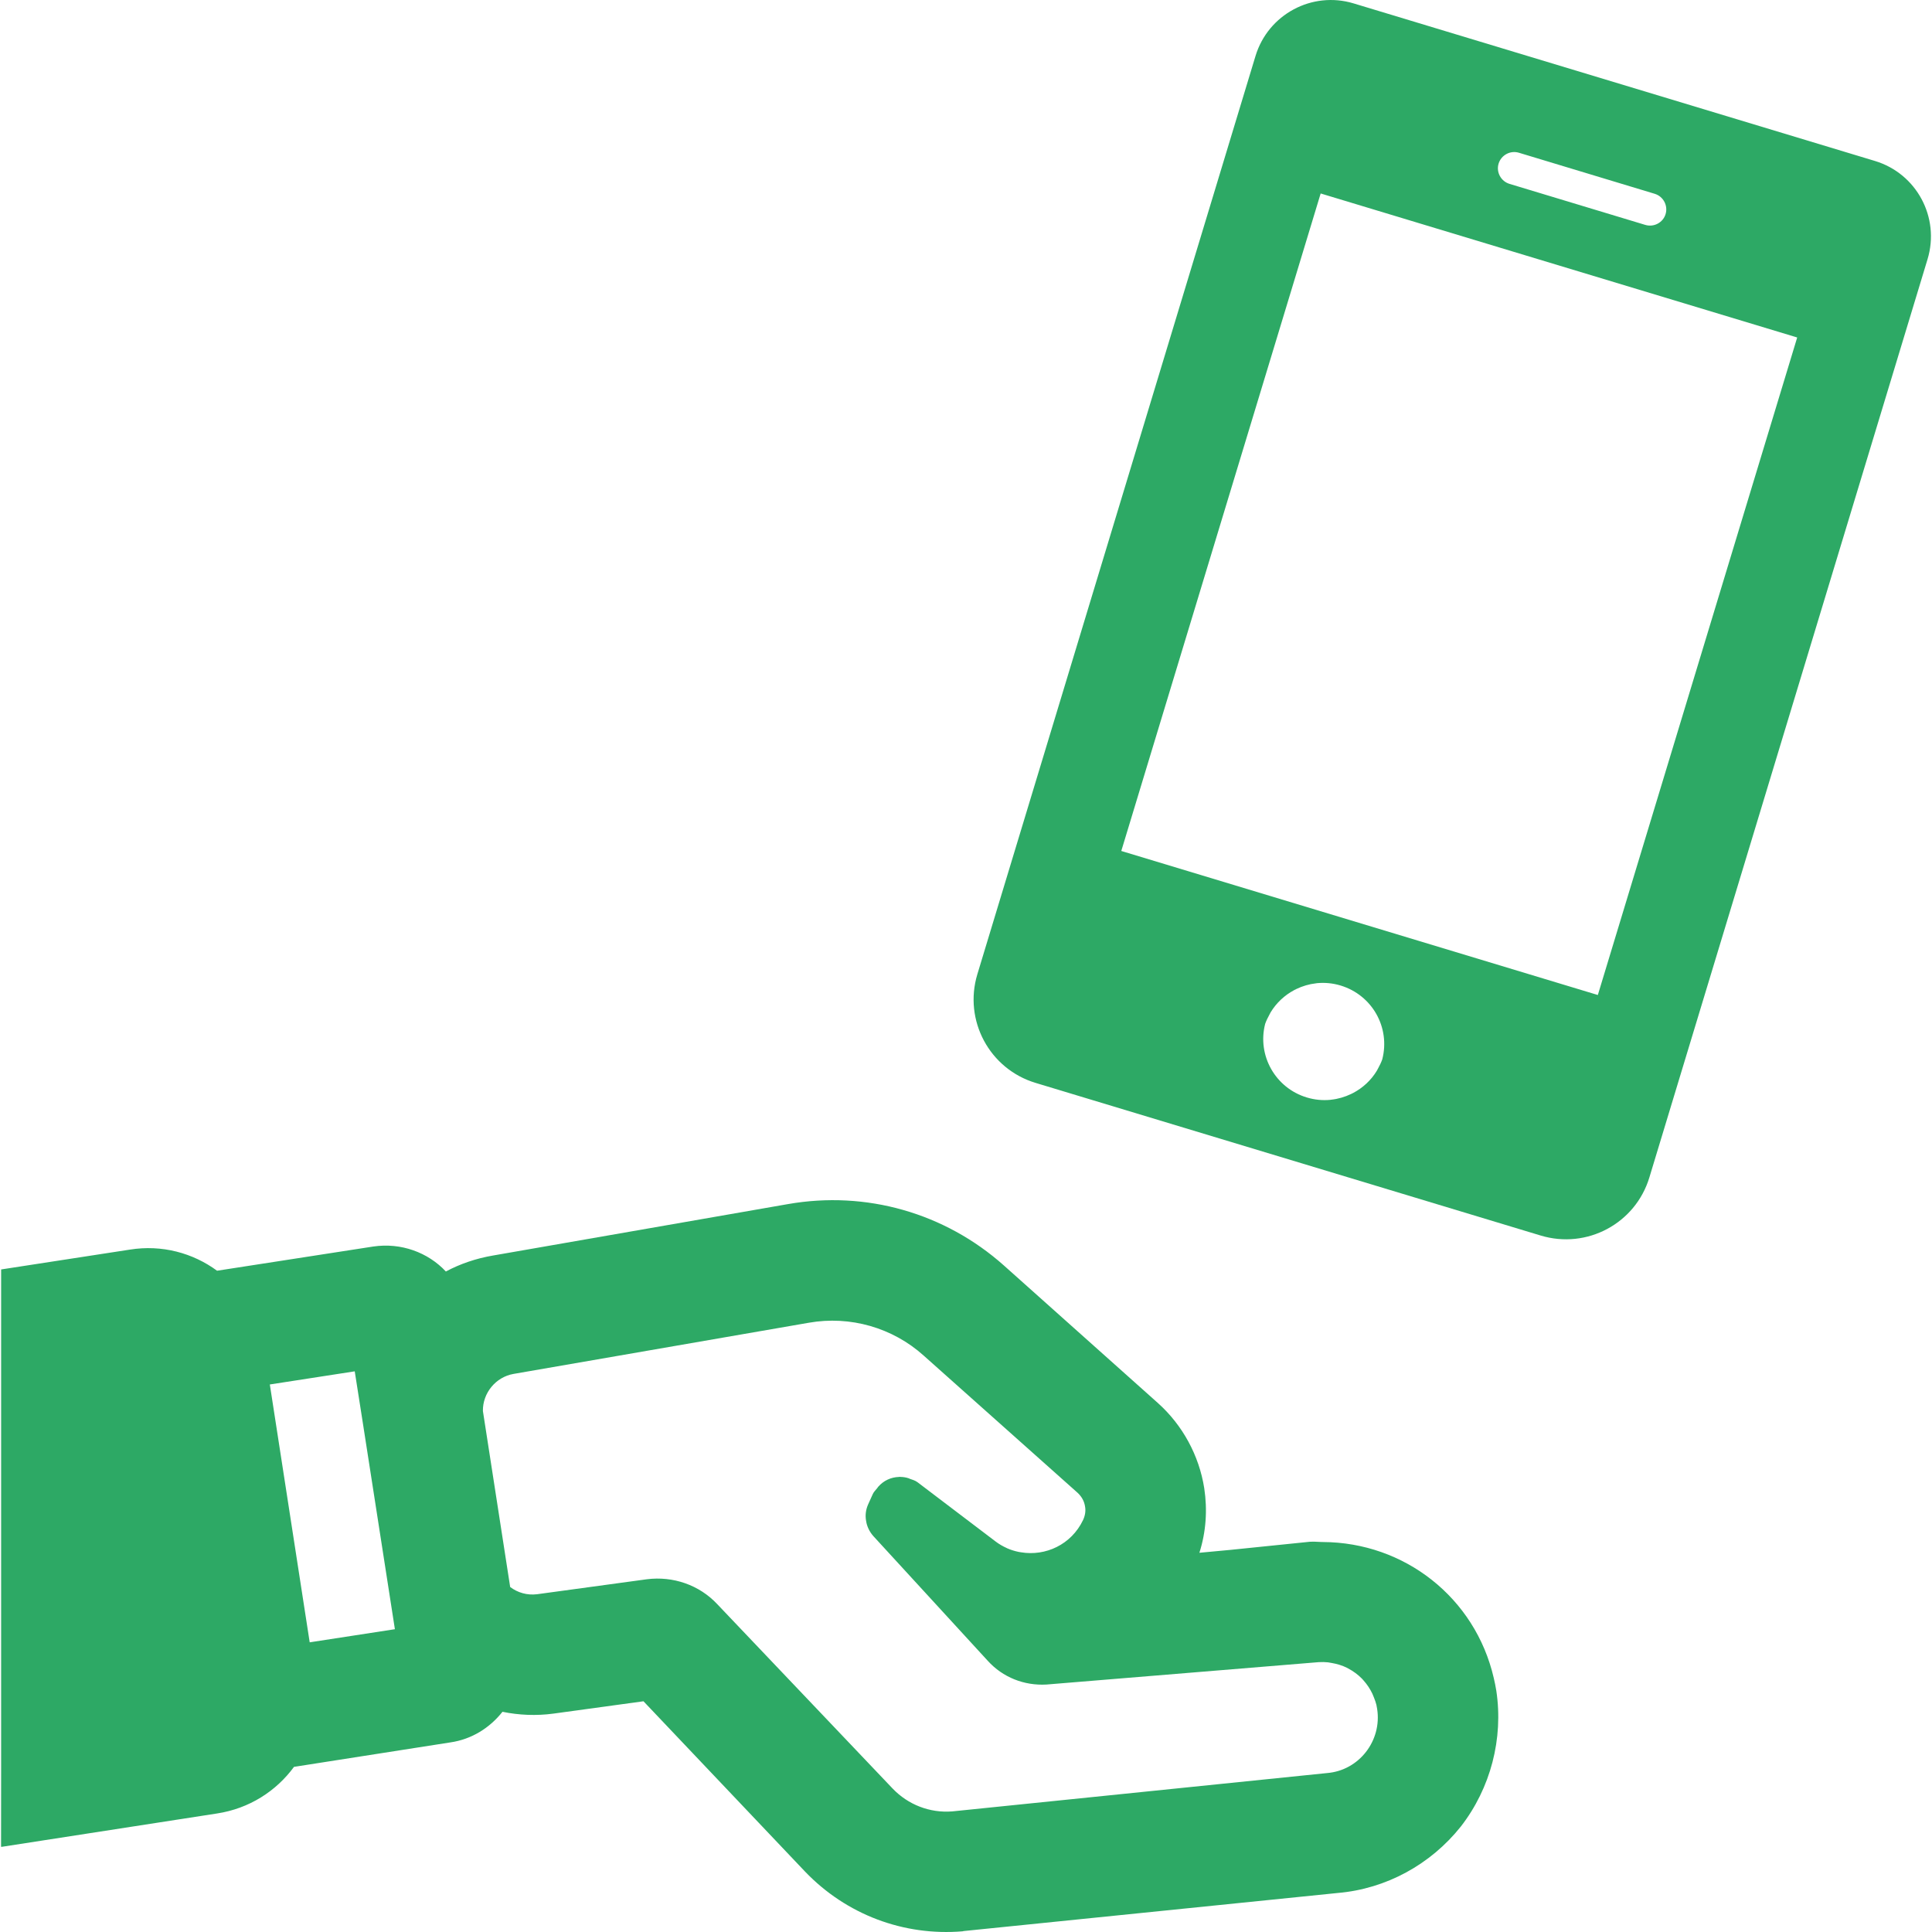
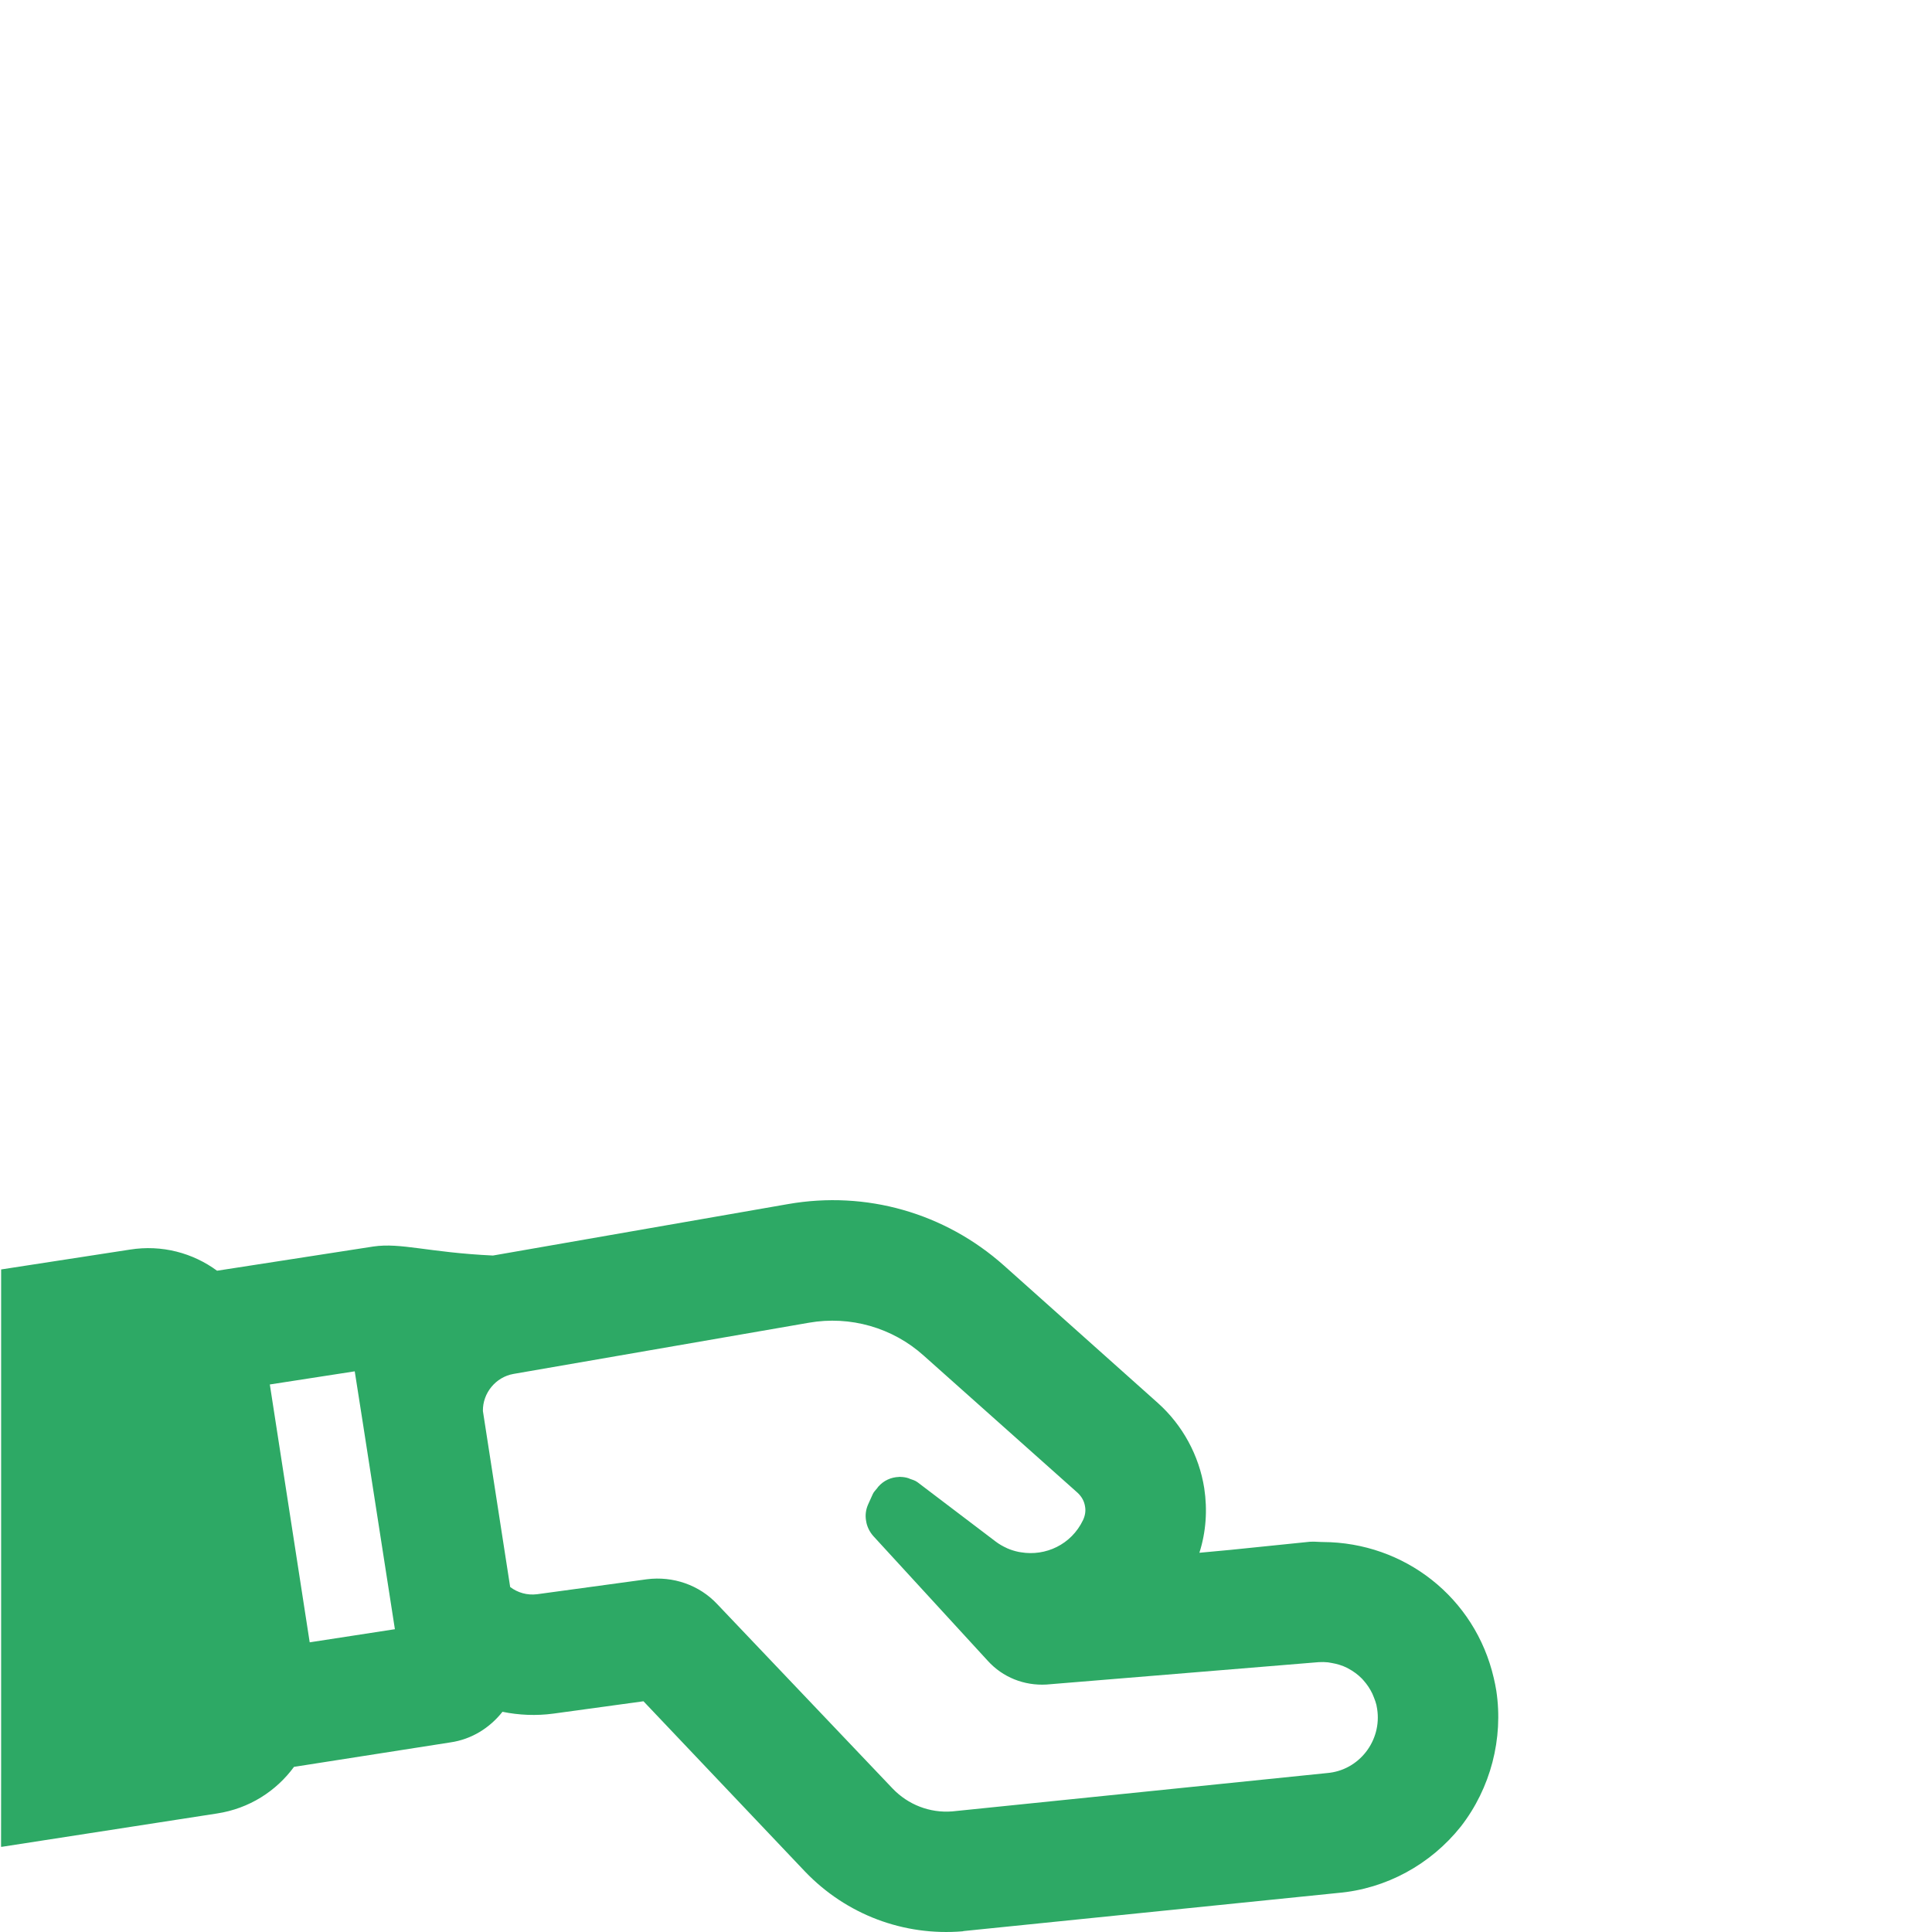
<svg xmlns="http://www.w3.org/2000/svg" width="80" height="80" viewBox="0 0 80 80" fill="none">
  <g clip-path="url(#clip0_0_255)">
-     <path d="M61.852 69.476C61.079 66.147 58.15 63.866 54.778 63.852C54.769 63.852 54.762 63.85 54.753 63.85C54.743 63.85 54.732 63.851 54.722 63.851C54.583 63.851 54.448 63.83 54.308 63.839H54.255L50.97 64.175L49.664 64.297C49.939 63.437 50.002 62.525 49.865 61.623C49.652 60.269 48.969 59.012 47.946 58.096L41.574 52.405C39.123 50.221 35.862 49.294 32.634 49.858L20.412 51.989C19.719 52.107 19.058 52.331 18.462 52.65C17.726 51.861 16.607 51.446 15.456 51.616L8.988 52.618C7.987 51.883 6.707 51.531 5.376 51.744L0.047 52.565V73.183L0.044 76.452L0.047 76.451V76.477L8.988 75.092C10.32 74.889 11.439 74.165 12.174 73.162L18.643 72.15C19.537 72.022 20.283 71.543 20.806 70.882C21.488 71.021 22.201 71.053 22.916 70.957L26.645 70.446L33.337 77.5C35.042 79.279 37.418 80.174 39.858 79.972L39.901 79.961L55.395 78.384C57.398 78.214 59.241 77.201 60.488 75.635C61.724 74.047 62.258 71.99 61.959 70.009C61.927 69.827 61.895 69.646 61.852 69.476ZM55.146 68.861C55.364 68.898 55.575 68.961 55.77 69.057C55.789 69.067 55.808 69.079 55.828 69.089C56.038 69.2 56.23 69.342 56.397 69.511C56.418 69.535 56.439 69.559 56.46 69.582C56.606 69.744 56.729 69.929 56.826 70.131C56.851 70.185 56.874 70.241 56.895 70.298C56.932 70.394 56.969 70.491 56.994 70.595C57.004 70.659 57.015 70.712 57.025 70.765C57.228 72.076 56.279 73.312 54.948 73.419L39.432 75.006C38.505 75.081 37.6 74.729 36.96 74.058L29.703 66.428C28.957 65.629 27.871 65.256 26.784 65.394L22.244 66.013C21.829 66.066 21.434 65.949 21.125 65.714L19.996 58.426C19.985 57.68 20.529 57.019 21.264 56.891L33.497 54.771C35.202 54.472 36.96 54.973 38.25 56.134L44.622 61.814C44.793 61.974 44.899 62.166 44.931 62.39C44.963 62.571 44.931 62.763 44.846 62.944C44.361 63.96 43.292 64.448 42.277 64.277C42.243 64.271 42.208 64.268 42.174 64.26C42.015 64.226 41.858 64.179 41.705 64.111C41.698 64.108 41.691 64.103 41.684 64.1C41.524 64.028 41.369 63.939 41.223 63.828L37.994 61.377C37.895 61.301 37.781 61.273 37.671 61.233C37.657 61.226 37.643 61.218 37.628 61.213C37.511 61.174 37.399 61.157 37.279 61.156C37.273 61.155 37.267 61.152 37.259 61.152C37.247 61.152 37.236 61.157 37.224 61.157C36.894 61.168 36.592 61.305 36.365 61.563C36.348 61.583 36.335 61.605 36.319 61.626C36.258 61.705 36.183 61.77 36.14 61.867L35.948 62.293C35.852 62.507 35.82 62.741 35.863 62.975C35.895 63.2 36.001 63.423 36.161 63.604L40.903 68.772C41.521 69.454 42.406 69.806 43.333 69.753L54.606 68.826C54.736 68.817 54.864 68.822 54.99 68.834C55.043 68.84 55.093 68.852 55.146 68.861ZM16.352 67.462L12.824 68.005L11.173 57.328L14.689 56.784L15.02 58.894L16.346 67.425L16.352 67.462Z" fill="#2DA965" />
-     <path d="M77.637 6.665L56.048 0.14C54.328 -0.38 52.509 0.595 51.987 2.321L40.47 40.342C39.893 42.251 40.971 44.263 42.88 44.84L63.794 51.16C65.71 51.74 67.722 50.662 68.298 48.752L79.816 10.732C80.338 9.005 79.363 7.186 77.637 6.665ZM62.053 6.777C62.161 6.42 62.539 6.217 62.896 6.325L68.516 8.024C68.873 8.132 69.076 8.51 68.968 8.867C68.862 9.218 68.484 9.42 68.126 9.312L62.506 7.614C62.149 7.506 61.947 7.128 62.053 6.777ZM52.614 41.919C52.853 41.525 53.19 41.212 53.583 41.002C53.614 40.985 53.645 40.969 53.677 40.954C53.933 40.831 54.208 40.749 54.494 40.717C54.51 40.715 54.525 40.711 54.541 40.71C54.858 40.681 55.186 40.71 55.511 40.808C56.826 41.206 57.575 42.552 57.237 43.864C57.191 43.997 57.128 44.122 57.062 44.243C57.044 44.275 57.029 44.309 57.01 44.34C56.771 44.734 56.432 45.045 56.036 45.255C56.008 45.27 55.98 45.284 55.951 45.297C55.69 45.423 55.409 45.506 55.116 45.537C55.104 45.539 55.093 45.542 55.083 45.542C54.764 45.572 54.435 45.542 54.11 45.443C52.808 45.05 52.052 43.703 52.387 42.398C52.434 42.262 52.497 42.136 52.564 42.014C52.581 41.983 52.596 41.95 52.614 41.919ZM46.43 35.237L54.686 8.011L74.328 13.947L74.418 13.975L66.163 41.201L46.546 35.272L46.43 35.237Z" fill="#2DA965" />
+     <path d="M61.852 69.476C61.079 66.147 58.15 63.866 54.778 63.852C54.769 63.852 54.762 63.85 54.753 63.85C54.743 63.85 54.732 63.851 54.722 63.851C54.583 63.851 54.448 63.83 54.308 63.839H54.255L50.97 64.175L49.664 64.297C49.939 63.437 50.002 62.525 49.865 61.623C49.652 60.269 48.969 59.012 47.946 58.096L41.574 52.405C39.123 50.221 35.862 49.294 32.634 49.858L20.412 51.989C17.726 51.861 16.607 51.446 15.456 51.616L8.988 52.618C7.987 51.883 6.707 51.531 5.376 51.744L0.047 52.565V73.183L0.044 76.452L0.047 76.451V76.477L8.988 75.092C10.32 74.889 11.439 74.165 12.174 73.162L18.643 72.15C19.537 72.022 20.283 71.543 20.806 70.882C21.488 71.021 22.201 71.053 22.916 70.957L26.645 70.446L33.337 77.5C35.042 79.279 37.418 80.174 39.858 79.972L39.901 79.961L55.395 78.384C57.398 78.214 59.241 77.201 60.488 75.635C61.724 74.047 62.258 71.99 61.959 70.009C61.927 69.827 61.895 69.646 61.852 69.476ZM55.146 68.861C55.364 68.898 55.575 68.961 55.77 69.057C55.789 69.067 55.808 69.079 55.828 69.089C56.038 69.2 56.23 69.342 56.397 69.511C56.418 69.535 56.439 69.559 56.46 69.582C56.606 69.744 56.729 69.929 56.826 70.131C56.851 70.185 56.874 70.241 56.895 70.298C56.932 70.394 56.969 70.491 56.994 70.595C57.004 70.659 57.015 70.712 57.025 70.765C57.228 72.076 56.279 73.312 54.948 73.419L39.432 75.006C38.505 75.081 37.6 74.729 36.96 74.058L29.703 66.428C28.957 65.629 27.871 65.256 26.784 65.394L22.244 66.013C21.829 66.066 21.434 65.949 21.125 65.714L19.996 58.426C19.985 57.68 20.529 57.019 21.264 56.891L33.497 54.771C35.202 54.472 36.96 54.973 38.25 56.134L44.622 61.814C44.793 61.974 44.899 62.166 44.931 62.39C44.963 62.571 44.931 62.763 44.846 62.944C44.361 63.96 43.292 64.448 42.277 64.277C42.243 64.271 42.208 64.268 42.174 64.26C42.015 64.226 41.858 64.179 41.705 64.111C41.698 64.108 41.691 64.103 41.684 64.1C41.524 64.028 41.369 63.939 41.223 63.828L37.994 61.377C37.895 61.301 37.781 61.273 37.671 61.233C37.657 61.226 37.643 61.218 37.628 61.213C37.511 61.174 37.399 61.157 37.279 61.156C37.273 61.155 37.267 61.152 37.259 61.152C37.247 61.152 37.236 61.157 37.224 61.157C36.894 61.168 36.592 61.305 36.365 61.563C36.348 61.583 36.335 61.605 36.319 61.626C36.258 61.705 36.183 61.77 36.14 61.867L35.948 62.293C35.852 62.507 35.82 62.741 35.863 62.975C35.895 63.2 36.001 63.423 36.161 63.604L40.903 68.772C41.521 69.454 42.406 69.806 43.333 69.753L54.606 68.826C54.736 68.817 54.864 68.822 54.99 68.834C55.043 68.84 55.093 68.852 55.146 68.861ZM16.352 67.462L12.824 68.005L11.173 57.328L14.689 56.784L15.02 58.894L16.346 67.425L16.352 67.462Z" fill="#2DA965" />
  </g>
  <defs>
    <clipPath id="clip0_0_255">
      <rect width="80" height="80" fill="white" />
    </clipPath>
  </defs>
</svg>